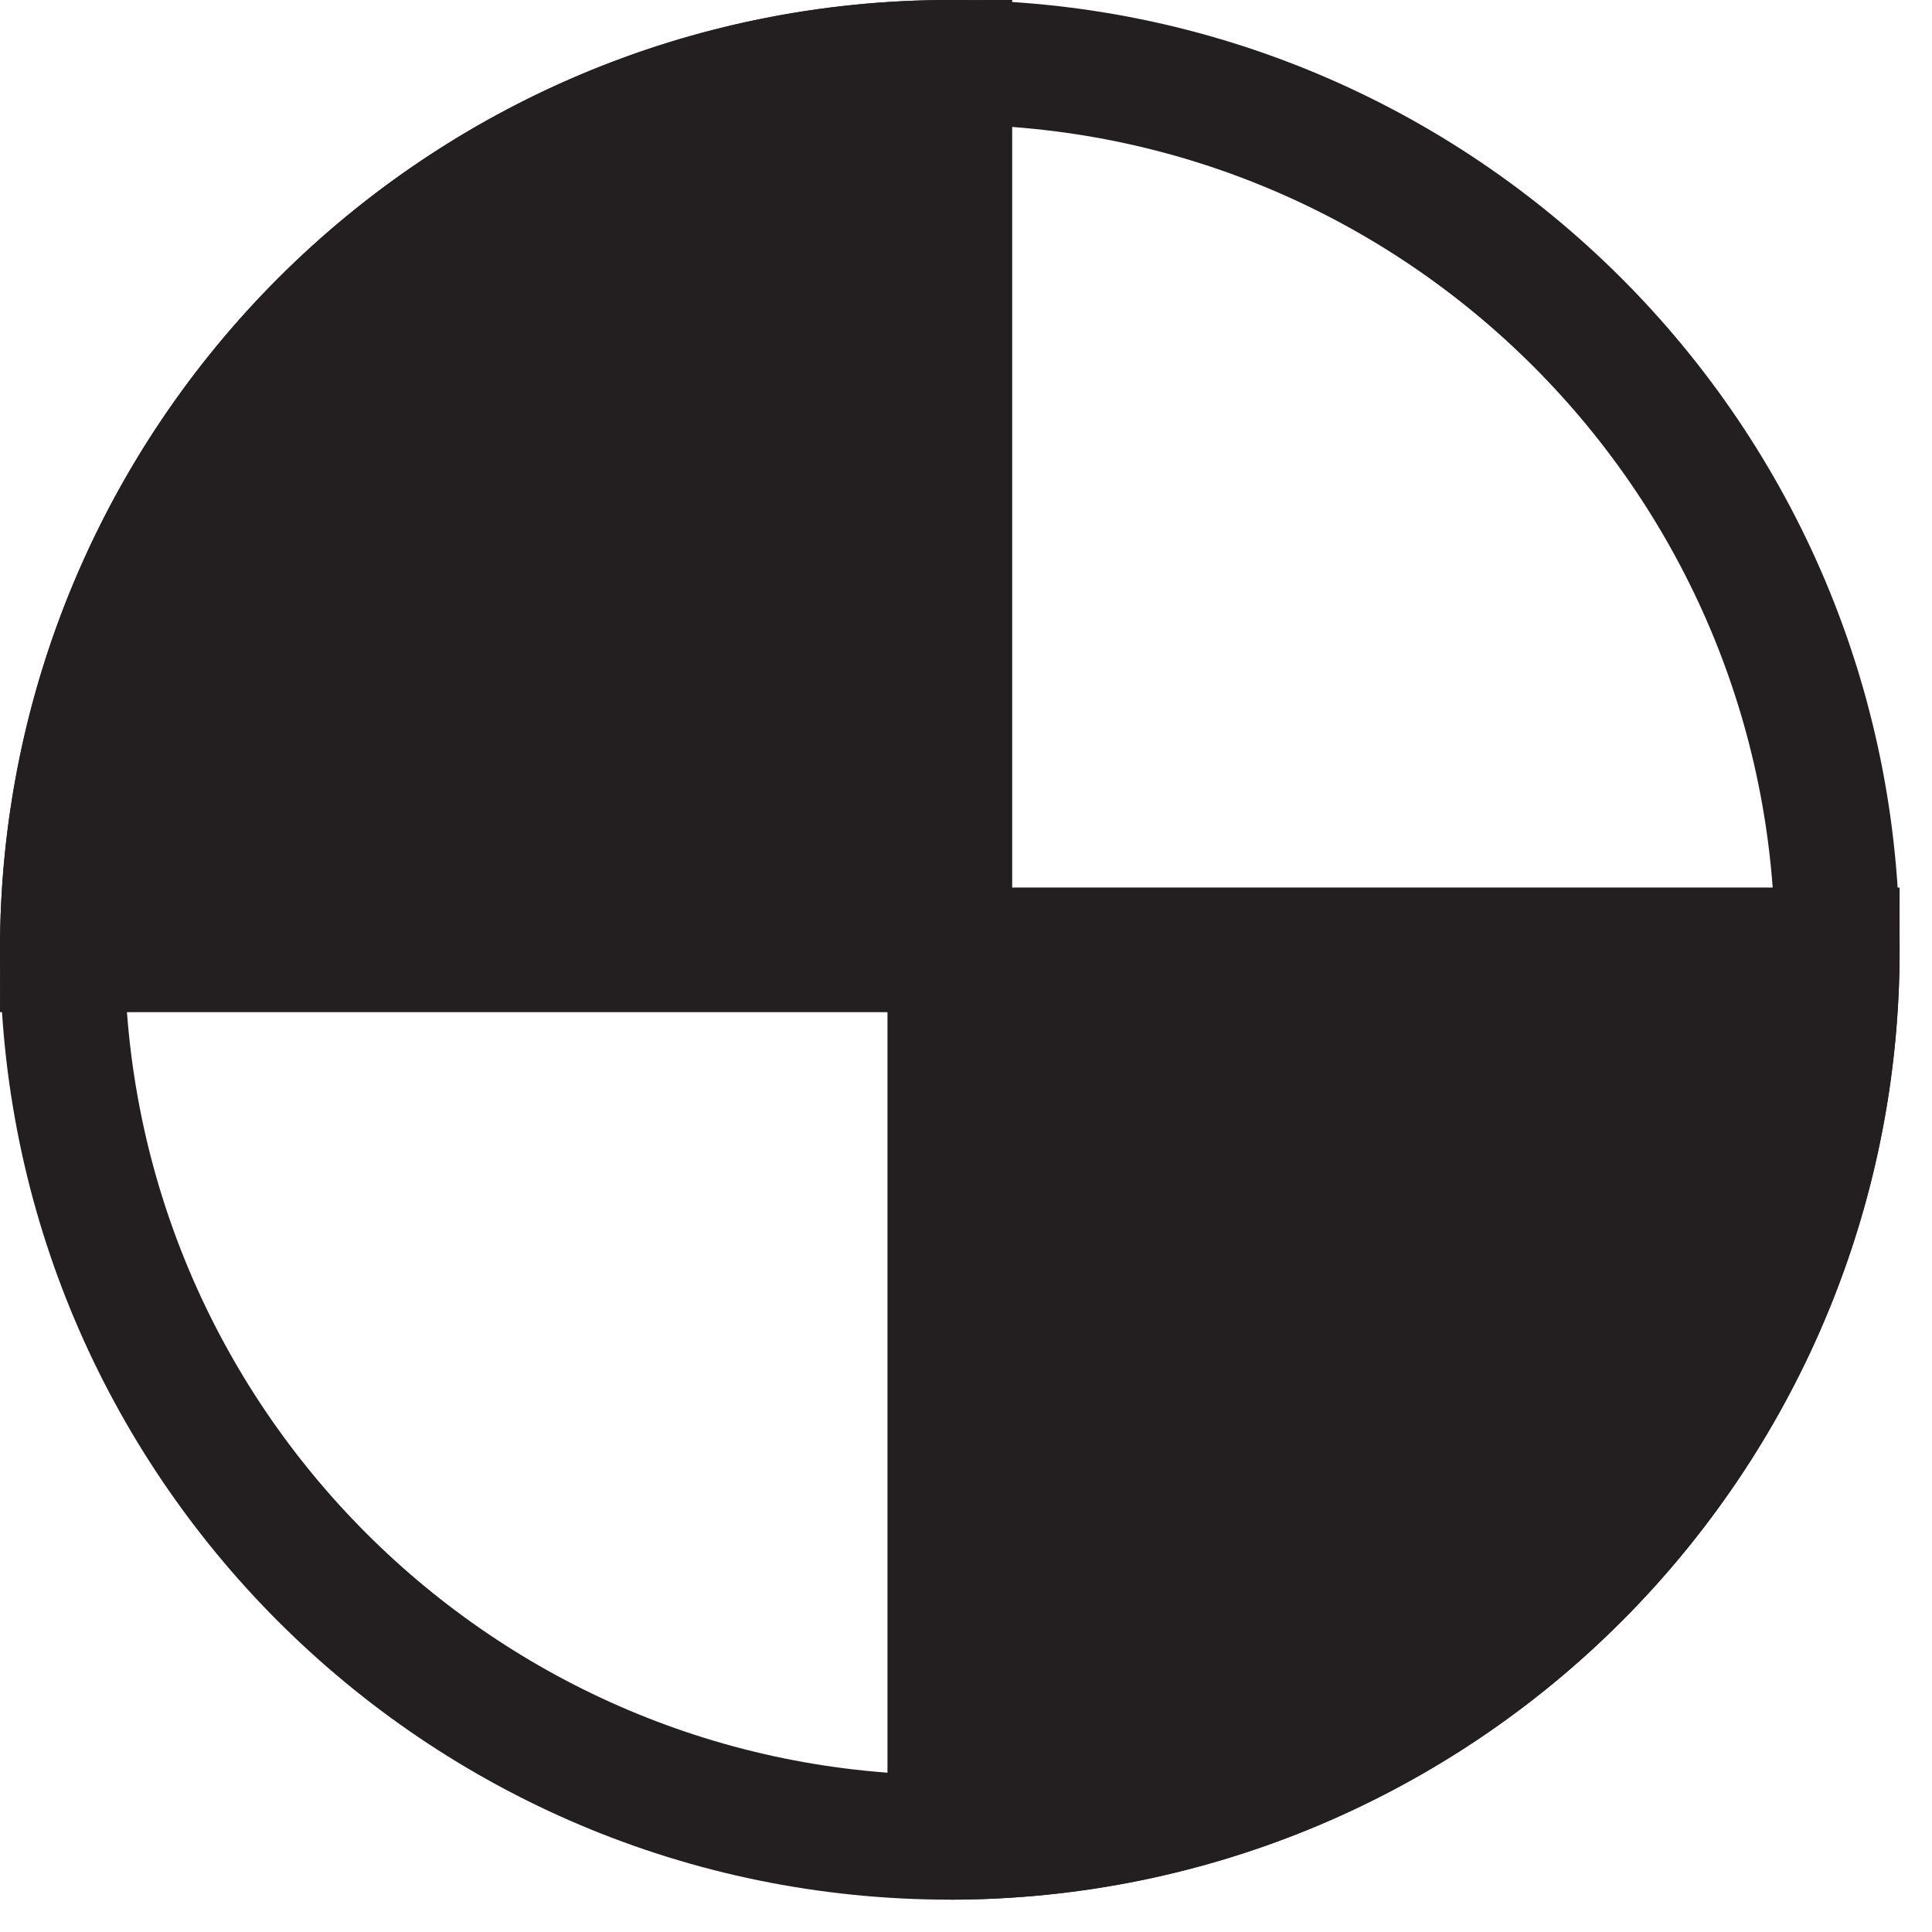
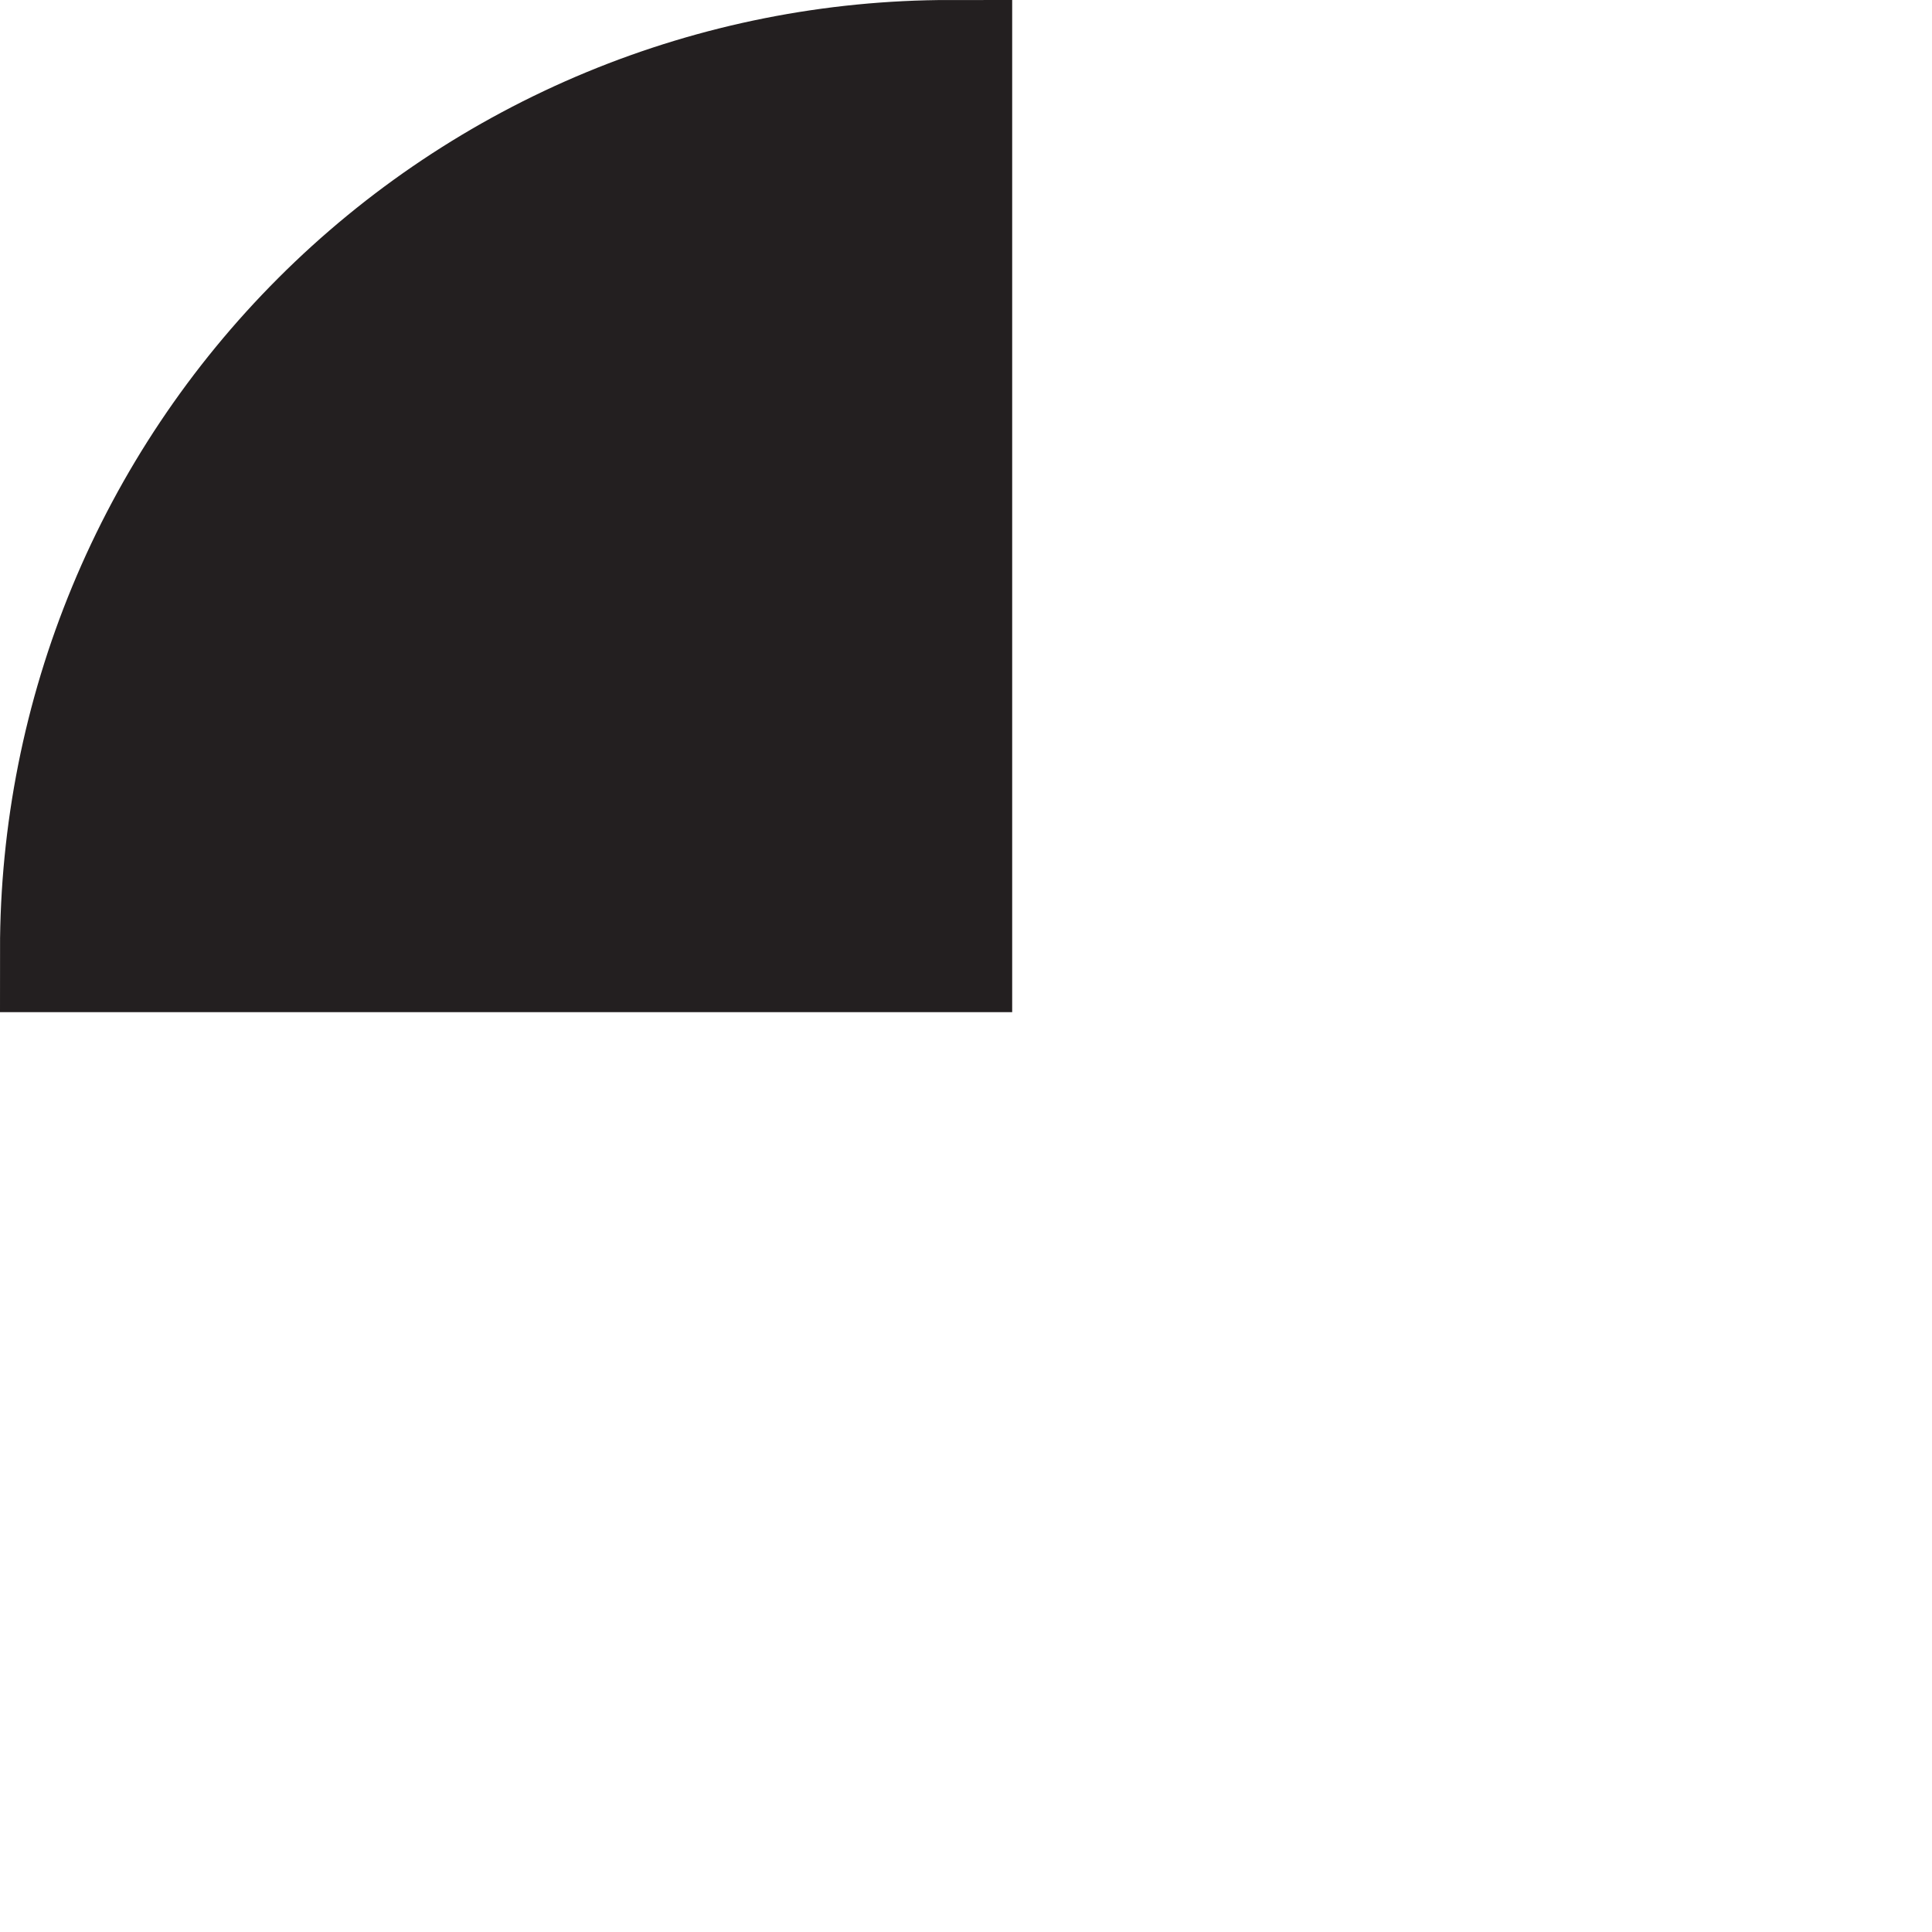
<svg xmlns="http://www.w3.org/2000/svg" width="31" height="31" fill="none">
-   <path d="M15.241 29.481c7.865 0 14.24-6.376 14.24-14.24C29.481 7.376 23.105 1 15.241 1 7.376 1 1 7.376 1 15.241c0 7.865 6.376 14.24 14.241 14.24Z" stroke="#231F20" stroke-width="2" stroke-miterlimit="10" />
  <path d="M15.241 1c-1.87-0-3.722.368-5.45 1.083-1.728.716-3.298 1.764-4.62 3.087-1.322 1.322-2.371 2.892-3.087 4.62C1.368 11.518 1 13.37 1 15.241h14.241V1Z" fill="#231F20" stroke="#231F20" stroke-width="2" stroke-miterlimit="10" />
-   <path d="M15.24 29.481c1.87 0 3.722-.368 5.45-1.083 1.728-.716 3.298-1.764 4.62-3.087s2.371-2.893 3.087-4.62c.716-1.728 1.083-3.58 1.083-5.45H15.24v14.241Z" fill="#231F20" stroke="#231F20" stroke-width="2" stroke-miterlimit="10" />
</svg>